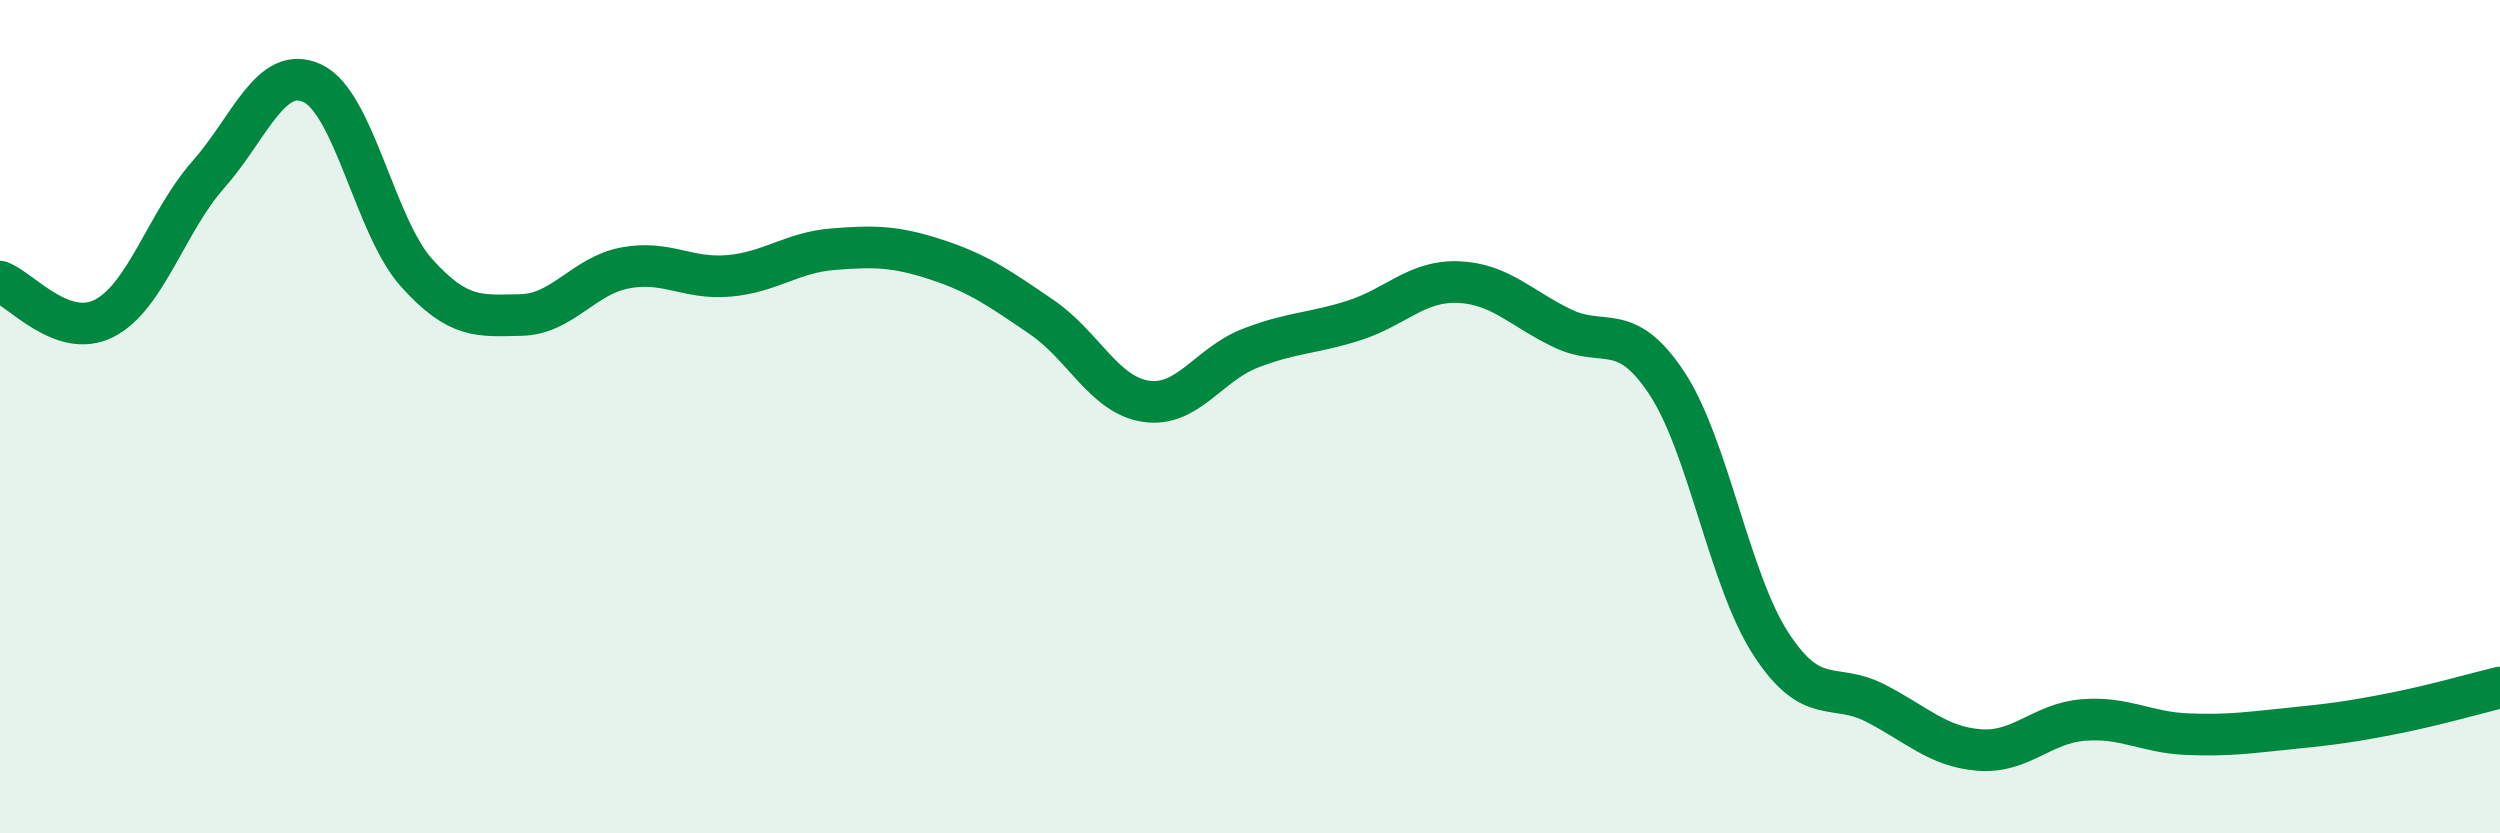
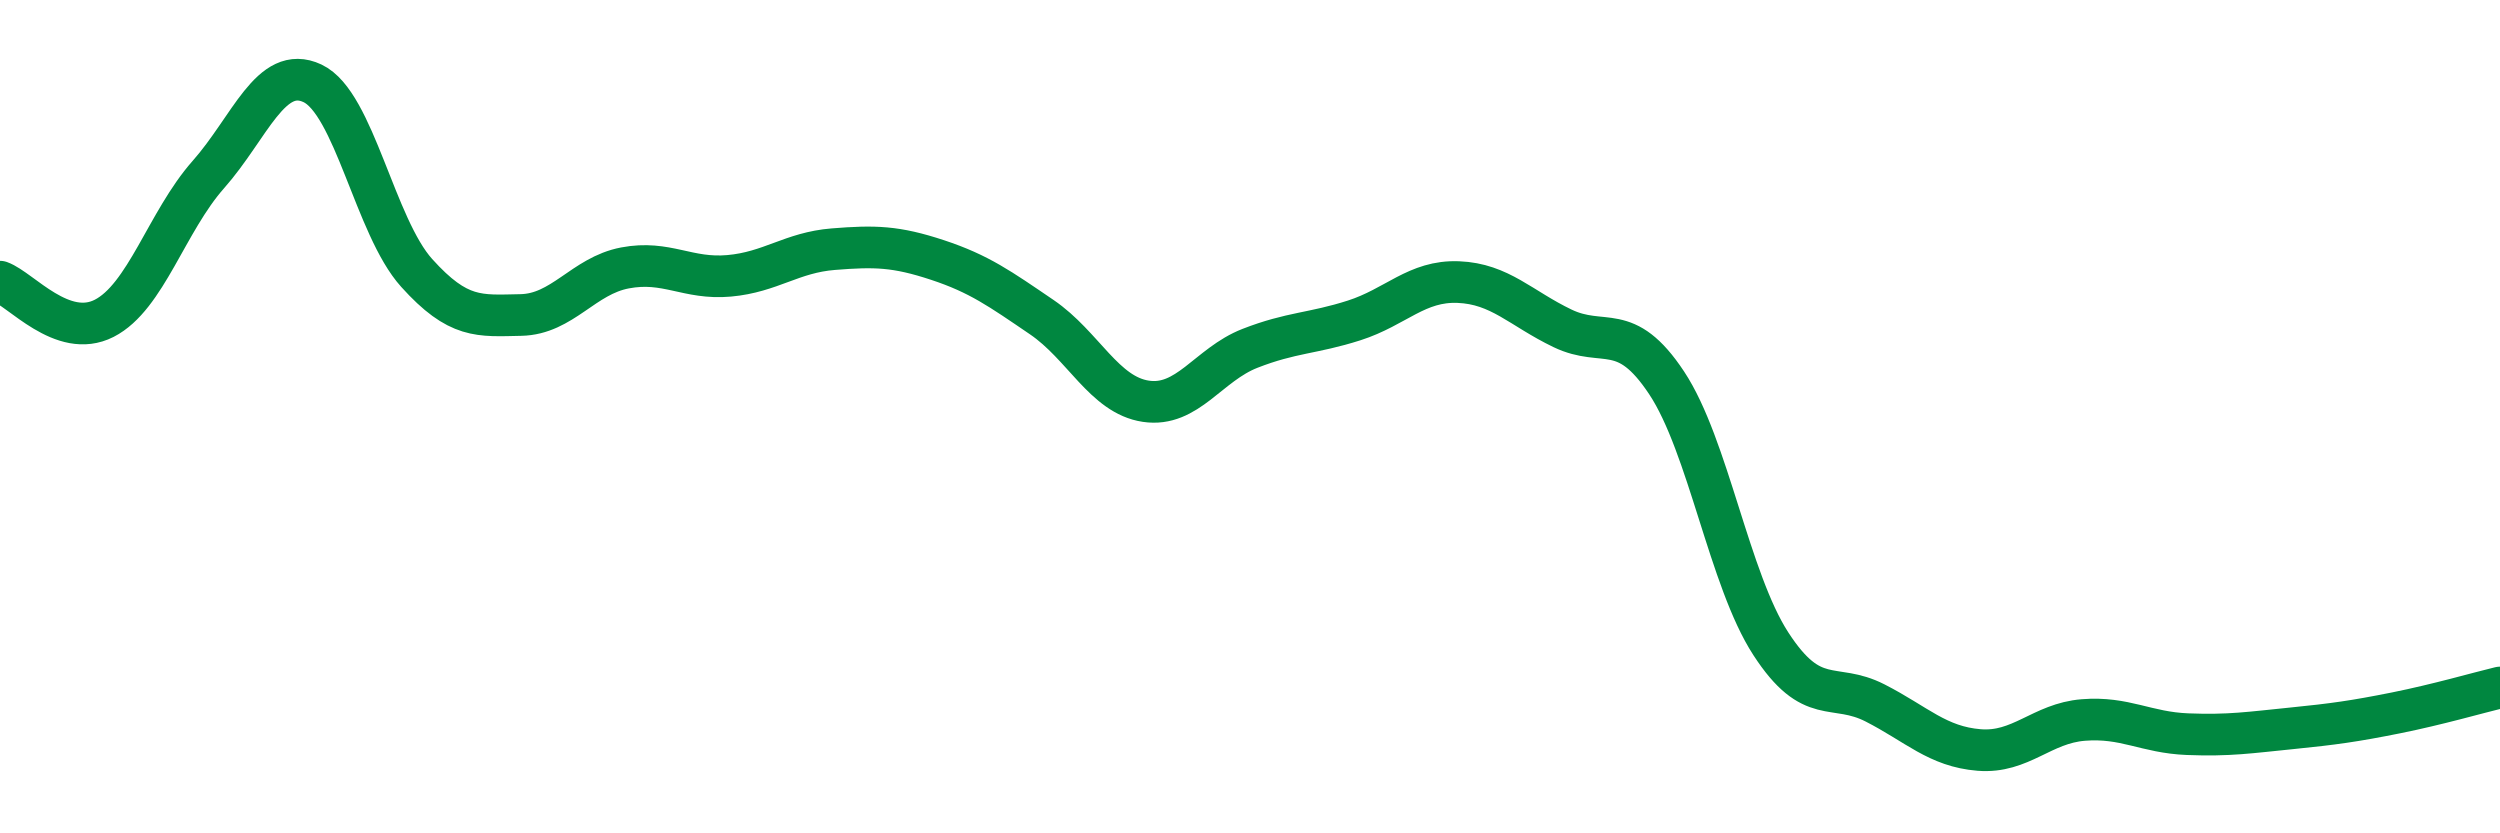
<svg xmlns="http://www.w3.org/2000/svg" width="60" height="20" viewBox="0 0 60 20">
-   <path d="M 0,6.76 C 0.5,6.94 1.5,8.15 2.5,7.64 C 3.5,7.13 4,5.32 5,4.19 C 6,3.06 6.5,1.53 7.5,2 C 8.5,2.47 9,5.44 10,6.55 C 11,7.66 11.5,7.58 12.5,7.56 C 13.5,7.54 14,6.62 15,6.43 C 16,6.24 16.5,6.71 17.5,6.62 C 18.5,6.53 19,6.06 20,5.98 C 21,5.9 21.5,5.91 22.5,6.24 C 23.5,6.57 24,6.93 25,7.61 C 26,8.29 26.5,9.48 27.5,9.63 C 28.5,9.78 29,8.75 30,8.36 C 31,7.97 31.5,8.01 32.5,7.69 C 33.5,7.37 34,6.73 35,6.77 C 36,6.81 36.5,7.4 37.5,7.88 C 38.5,8.36 39,7.68 40,9.19 C 41,10.7 41.5,13.91 42.5,15.45 C 43.5,16.99 44,16.36 45,16.87 C 46,17.38 46.5,17.92 47.5,18 C 48.5,18.08 49,17.36 50,17.28 C 51,17.2 51.5,17.58 52.5,17.62 C 53.5,17.66 54,17.58 55,17.48 C 56,17.38 56.5,17.31 57.5,17.11 C 58.5,16.91 59.5,16.62 60,16.5L60 20L0 20Z" fill="#008740" opacity="0.1" stroke-linecap="round" stroke-linejoin="round" />
  <path d="M 0,6.76 C 0.5,6.94 1.5,8.15 2.5,7.64 C 3.5,7.13 4,5.32 5,4.19 C 6,3.06 6.5,1.53 7.5,2 C 8.5,2.47 9,5.44 10,6.55 C 11,7.66 11.5,7.58 12.5,7.56 C 13.5,7.54 14,6.62 15,6.43 C 16,6.24 16.5,6.71 17.5,6.62 C 18.5,6.53 19,6.06 20,5.98 C 21,5.9 21.5,5.91 22.5,6.24 C 23.5,6.57 24,6.93 25,7.61 C 26,8.29 26.5,9.48 27.5,9.63 C 28.5,9.78 29,8.75 30,8.36 C 31,7.97 31.5,8.01 32.5,7.69 C 33.5,7.37 34,6.73 35,6.77 C 36,6.81 36.5,7.4 37.5,7.88 C 38.5,8.36 39,7.68 40,9.19 C 41,10.7 41.5,13.91 42.5,15.45 C 43.5,16.99 44,16.36 45,16.87 C 46,17.38 46.5,17.92 47.5,18 C 48.5,18.08 49,17.36 50,17.28 C 51,17.2 51.5,17.58 52.5,17.62 C 53.5,17.66 54,17.58 55,17.48 C 56,17.38 56.5,17.31 57.5,17.11 C 58.5,16.91 59.5,16.62 60,16.5" stroke="#008740" stroke-width="1" fill="none" stroke-linecap="round" stroke-linejoin="round" />
</svg>